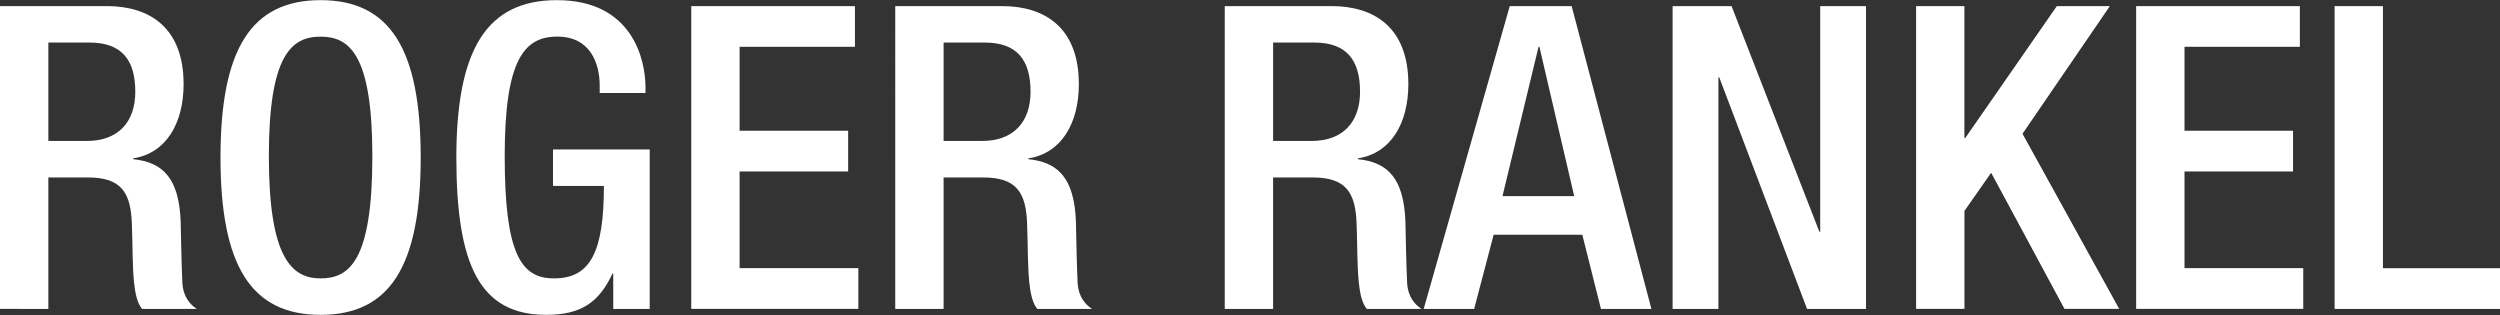
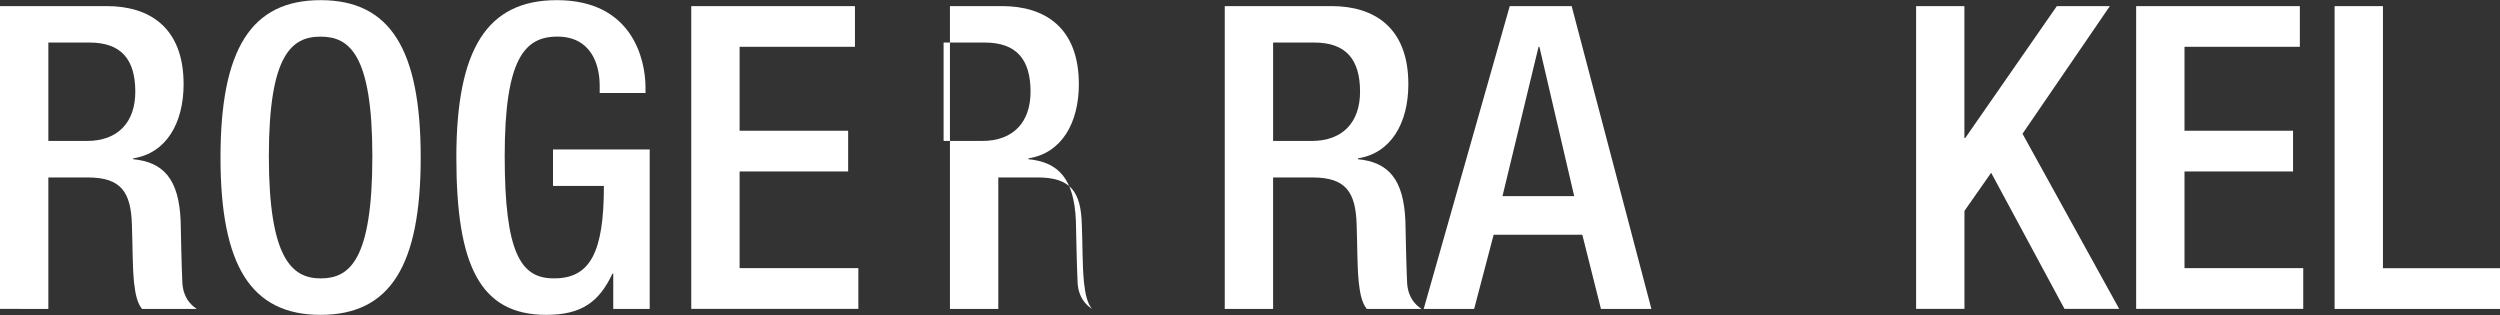
<svg xmlns="http://www.w3.org/2000/svg" id="Ebene_1" data-name="Ebene 1" viewBox="0 0 500 63">
  <rect x="0" y="0" width="500" height="63" fill="#333333" stroke="none" />
  <defs>
    <style>
      .cls-1 {
        fill: #fff;
      }
    </style>
  </defs>
  <path class="cls-1" d="M0,1.22h21.37c8.48,0,15.35,4.24,15.35,15.61,0,7.8-3.48,13.83-10.09,14.84v.17c6.02.59,9.16,3.9,9.5,12.38.09,3.9.17,8.65.34,12.3.17,2.97,1.61,4.41,2.88,5.26h-10.94c-.93-1.1-1.36-2.97-1.61-5.34-.34-3.65-.25-7.04-.42-11.45-.17-6.62-2.21-9.5-8.82-9.5h-7.89v26.29H0V1.22ZM17.39,28.19c6.19,0,9.67-3.73,9.67-9.84,0-6.45-2.8-9.84-9.16-9.84h-8.23v19.68h7.72Z" />
  <path class="cls-1" d="M44.1,31.5C44.1,9.87,50.21.03,64.12.03s20.02,9.84,20.02,31.47-6.11,31.47-20.02,31.47-20.02-9.84-20.02-31.47ZM74.47,31.25c0-20.36-4.58-23.92-10.35-23.92s-10.35,3.56-10.35,23.92,4.58,24.43,10.35,24.43,10.35-3.56,10.35-24.43Z" />
  <path class="cls-1" d="M122.65,54.74h-.17c-2.63,5.6-6.11,8.23-13.23,8.23-13.23,0-17.98-9.84-17.98-31.47S97.37.03,111.37.03c15.18,0,17.73,11.96,17.73,17.47v1.1h-9.16v-1.44c0-4.5-1.87-9.84-8.48-9.84s-10.52,4.58-10.52,23.92,3.22,24.43,9.75,24.43c7.38.09,10.09-5.26,10.09-18.49h-10.18v-7.29h19.34v31.89h-7.29v-7.04Z" />
  <path class="cls-1" d="M138.25,1.22h32.74v8.14h-23.07v16.79h21.71v8.14h-21.71v19.34h23.75v8.14h-33.42V1.22Z" />
-   <path class="cls-1" d="M179.05,1.22h21.37c8.48,0,15.35,4.24,15.35,15.61,0,7.8-3.48,13.83-10.09,14.84v.17c6.02.59,9.16,3.9,9.5,12.38.09,3.9.17,8.65.34,12.3.17,2.97,1.61,4.41,2.88,5.26h-10.94c-.93-1.1-1.36-2.97-1.61-5.34-.34-3.65-.25-7.04-.42-11.45-.17-6.62-2.21-9.5-8.82-9.5h-7.89v26.29h-9.67V1.22ZM196.44,28.19c6.19,0,9.67-3.73,9.67-9.84,0-6.45-2.8-9.84-9.16-9.84h-8.23v19.68h7.72Z" />
+   <path class="cls-1" d="M179.05,1.22h21.37c8.48,0,15.35,4.24,15.35,15.61,0,7.8-3.48,13.83-10.09,14.84v.17c6.02.59,9.16,3.9,9.5,12.38.09,3.9.17,8.65.34,12.3.17,2.97,1.61,4.41,2.88,5.26c-.93-1.1-1.36-2.97-1.61-5.34-.34-3.65-.25-7.04-.42-11.45-.17-6.62-2.21-9.5-8.82-9.5h-7.89v26.29h-9.67V1.22ZM196.44,28.19c6.19,0,9.67-3.73,9.67-9.84,0-6.45-2.8-9.84-9.16-9.84h-8.23v19.68h7.72Z" />
  <path class="cls-1" d="M244.95,1.22h21.37c8.48,0,15.35,4.24,15.35,15.61,0,7.8-3.48,13.83-10.09,14.84v.17c6.02.59,9.16,3.9,9.5,12.38.09,3.9.17,8.65.34,12.3.17,2.97,1.61,4.41,2.88,5.26h-10.94c-.93-1.1-1.36-2.97-1.61-5.34-.34-3.65-.26-7.04-.42-11.45-.17-6.62-2.21-9.5-8.82-9.5h-7.89v26.29h-9.67V1.22ZM262.34,28.19c6.19,0,9.67-3.73,9.67-9.84,0-6.45-2.8-9.84-9.16-9.84h-8.23v19.68h7.72Z" />
  <path class="cls-1" d="M301.95,1.22h12.38l15.95,60.56h-10.09l-3.73-14.84h-17.73l-3.9,14.84h-10.09L301.95,1.22ZM314.84,39.22l-6.96-29.86h-.17l-7.21,29.86h14.33Z" />
-   <path class="cls-1" d="M334.52,1.22h11.79l17.56,45.12h.17V1.22h9.16v60.56h-11.79l-17.56-46.31h-.17v46.31h-9.16V1.22Z" />
  <path class="cls-1" d="M383.21,1.22h9.67v26.38h.17l18.32-26.38h10.6l-17.47,25.53,19.34,35.03h-10.94l-14.67-27.23-5.34,7.63v19.59h-9.67V1.22Z" />
  <path class="cls-1" d="M427.23,1.22h32.74v8.14h-23.07v16.79h21.71v8.14h-21.71v19.34h23.75v8.14h-33.42V1.22Z" />
  <path class="cls-1" d="M466.92,1.22h9.67v52.42h23.41v8.14h-33.08V1.22Z" />
</svg>